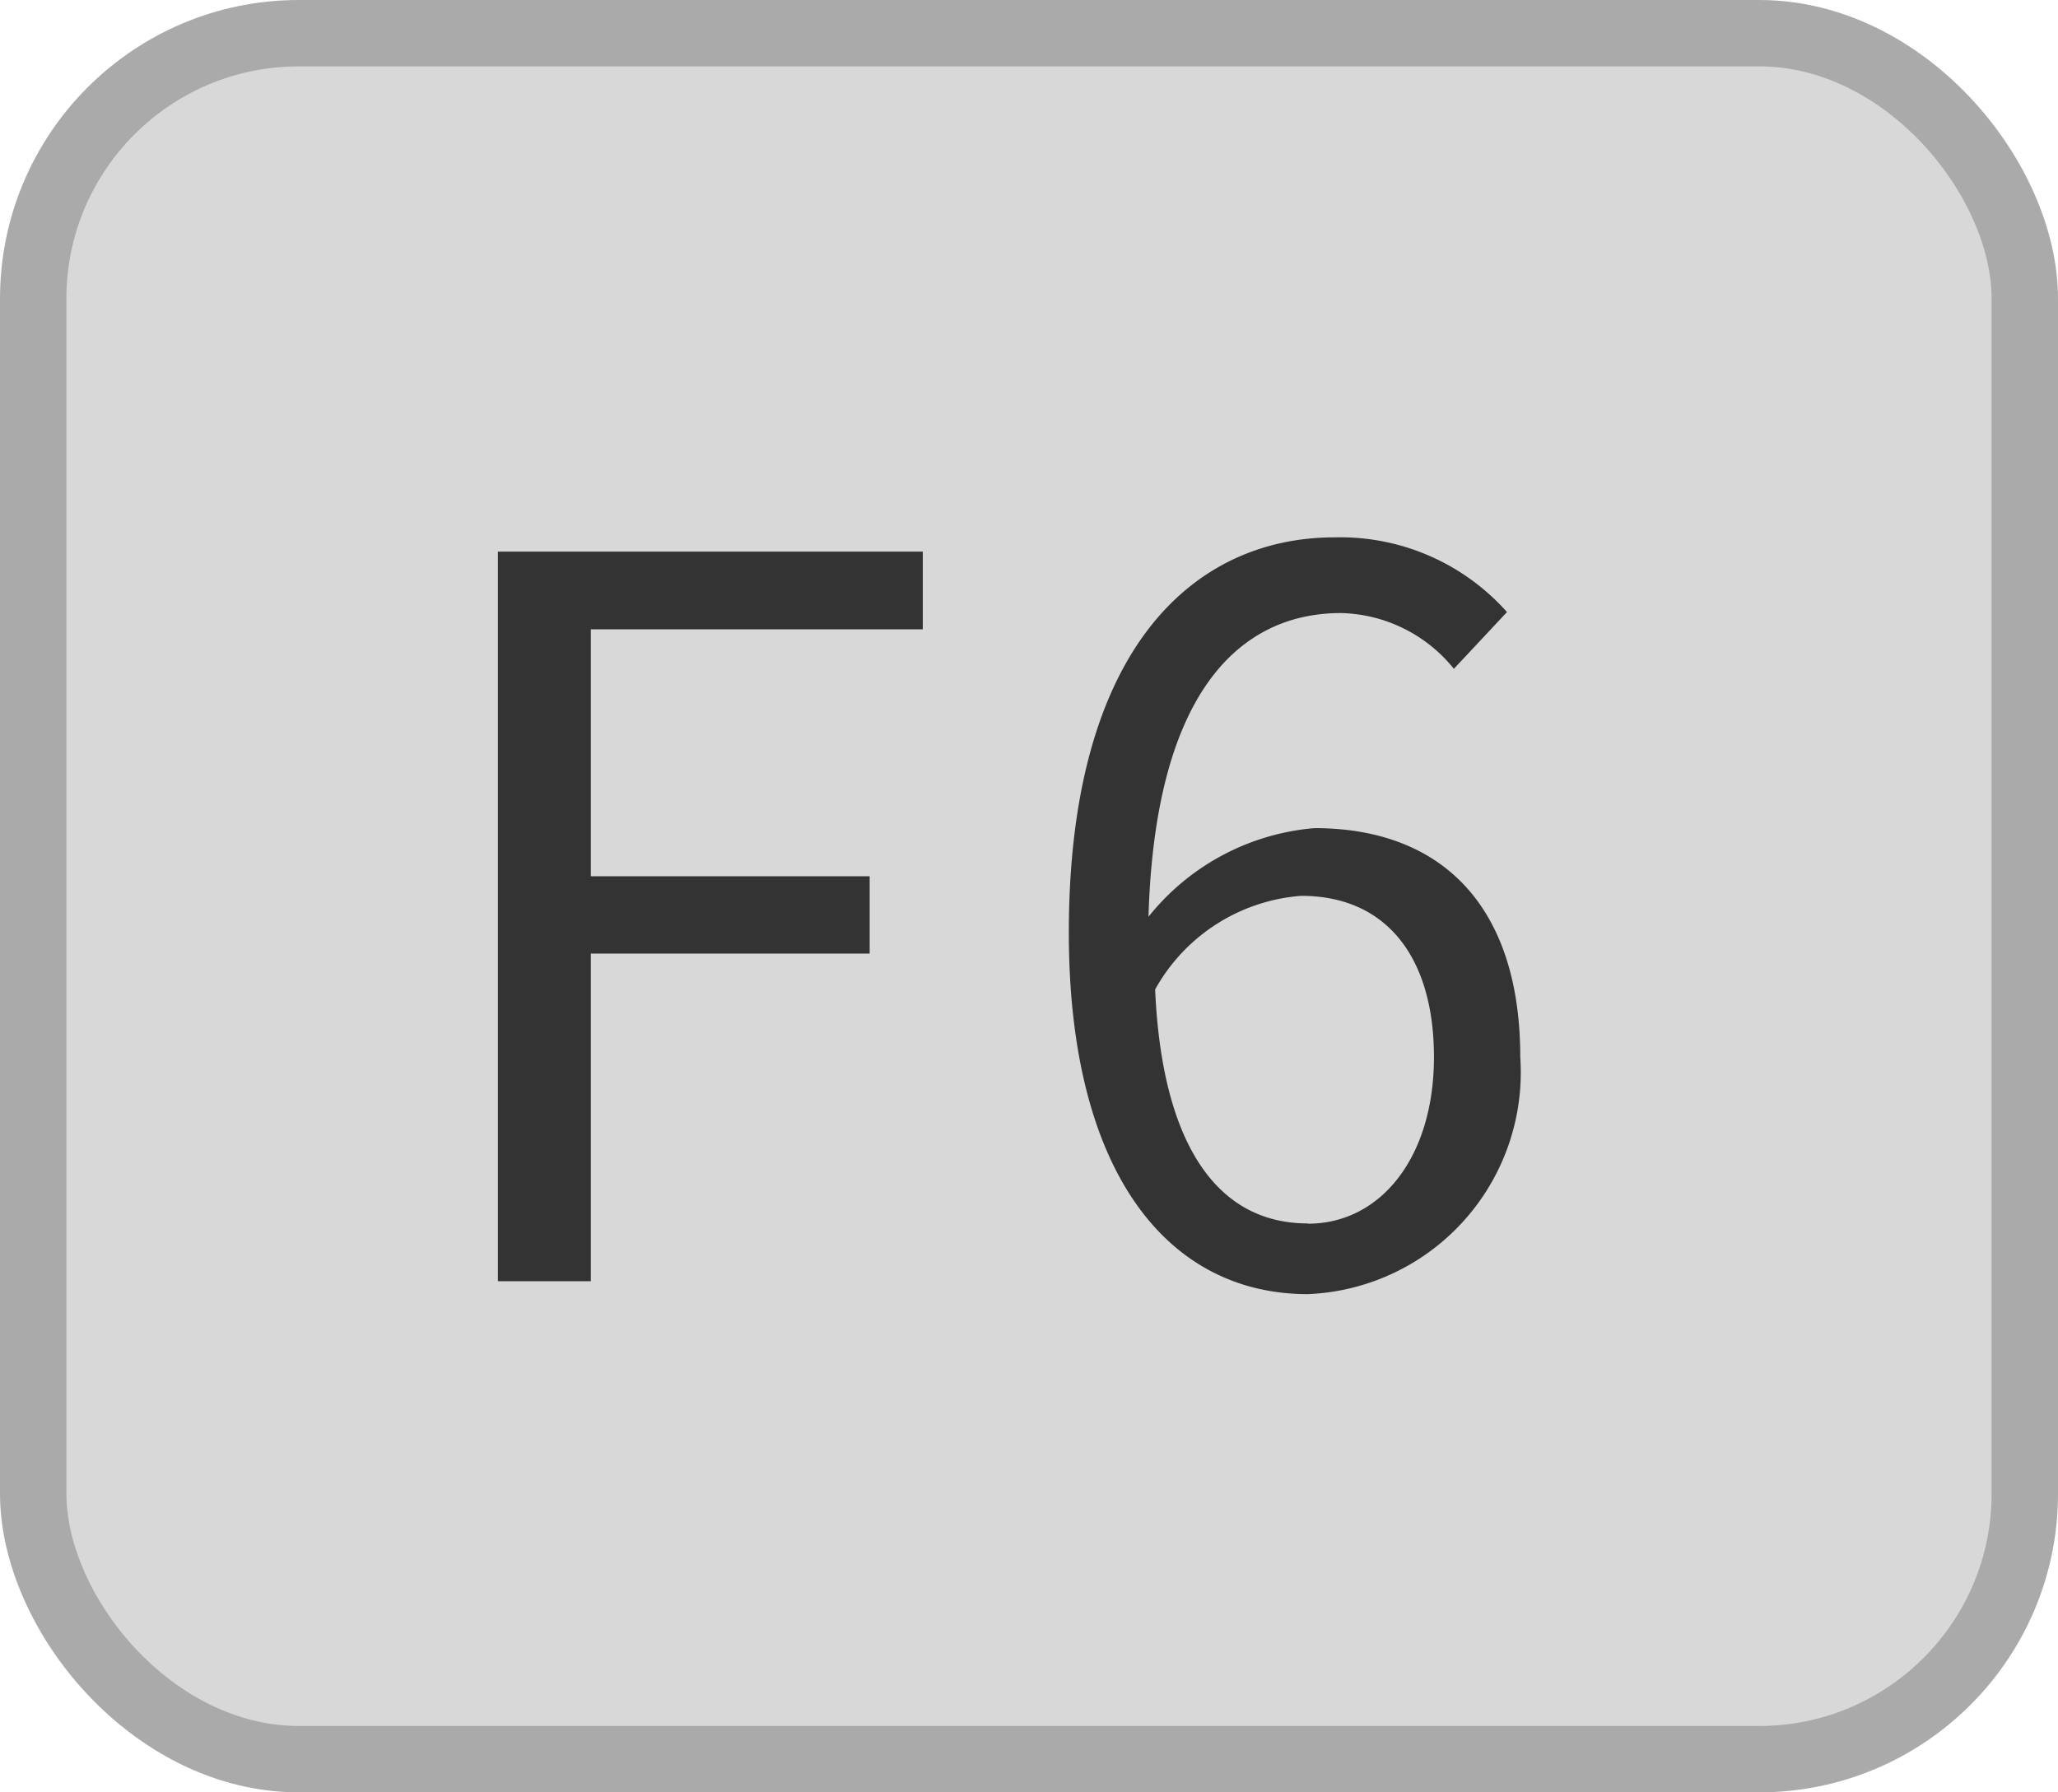
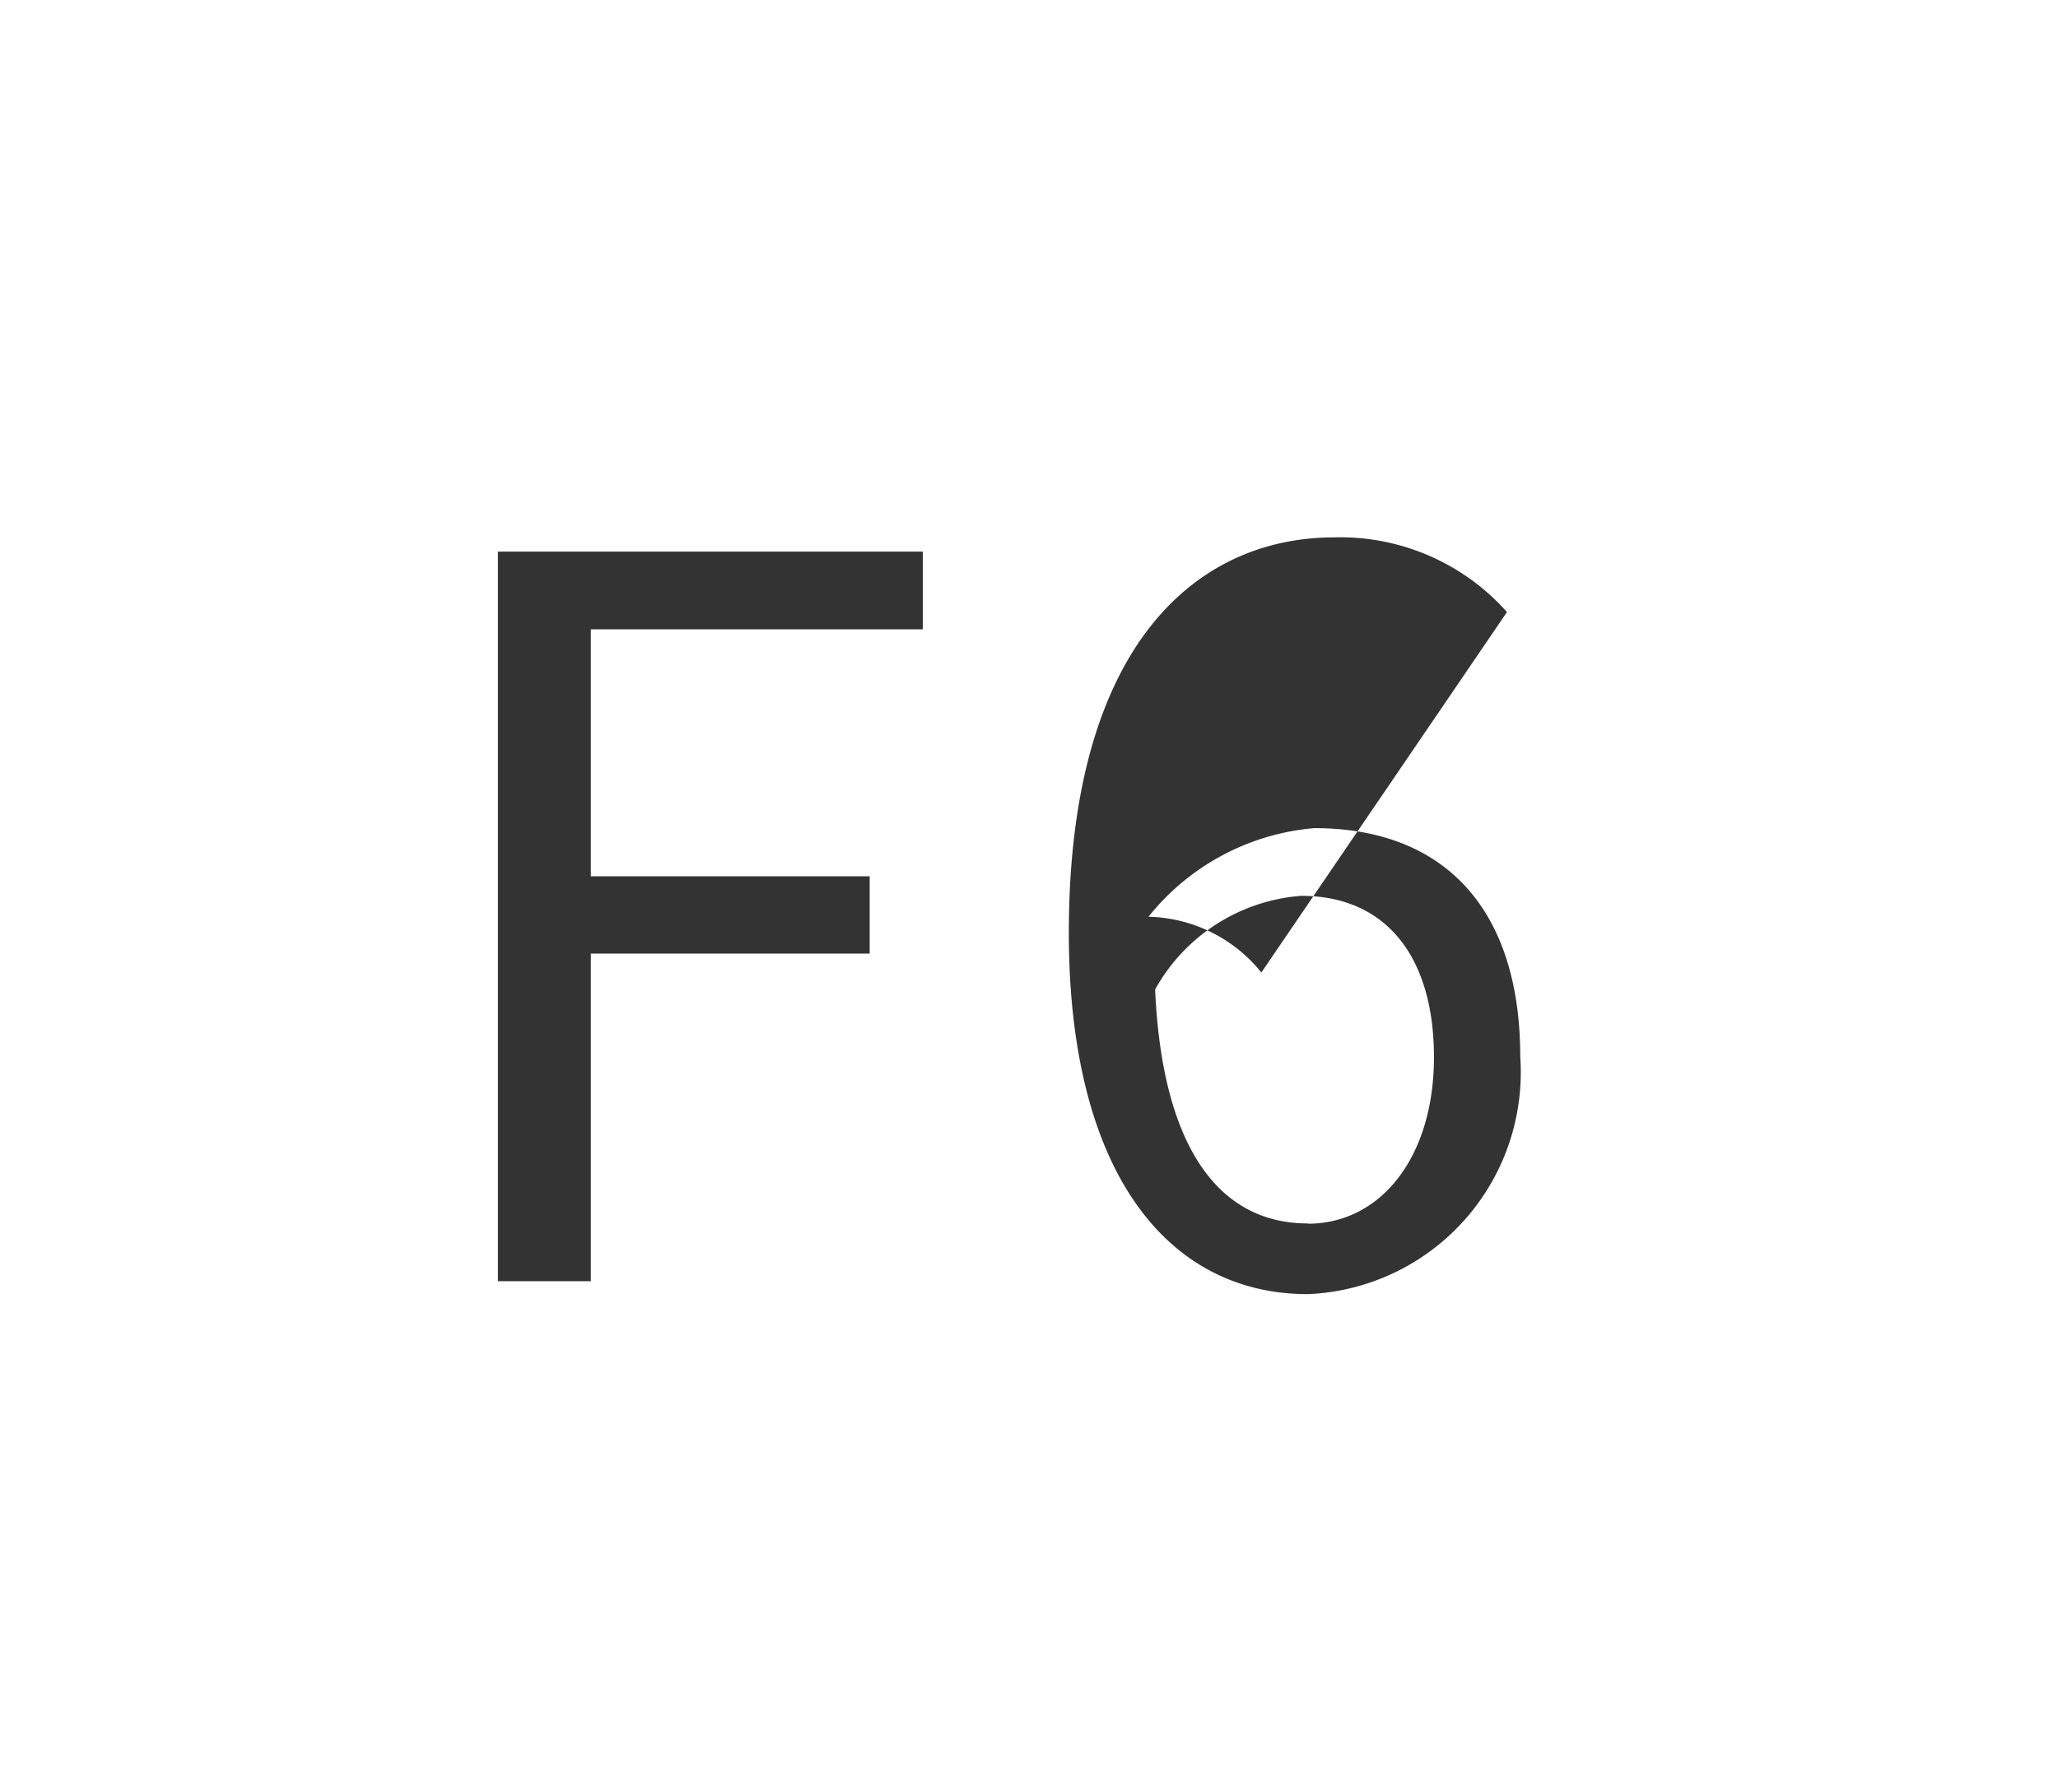
<svg xmlns="http://www.w3.org/2000/svg" id="ico_F6_シェイプ" viewBox="0 0 31 27">
  <defs>
    <style>
      .cls-1 {
        fill: #d8d8d8;
        stroke: #aaa;
        stroke-linejoin: round;
        stroke-width: 1px;
      }

      .cls-2 {
        fill: #333;
        fill-rule: evenodd;
      }
    </style>
  </defs>
-   <rect id="長方形_1183" data-name="長方形 1183" class="cls-1" x="0.5" y="0.5" width="30" height="26" rx="4" ry="4" />
-   <path id="F6" class="cls-2" d="M11803,501.8h1.4v-4.935h4.2V495.7h-4.2v-3.72h5v-1.17h-6.4V501.8Zm12.2-.87c-1.4,0-2.2-1.245-2.3-3.525a2.753,2.753,0,0,1,2.2-1.41c1.3,0,2,.945,2,2.43C11817.1,499.929,11816.3,500.934,11815.2,500.934Zm3-9.21a3.36,3.36,0,0,0-2.6-1.125c-2.1,0-4,1.65-4,5.955,0,3.63,1.5,5.445,3.6,5.445a3.345,3.345,0,0,0,3.2-3.57c0-2.295-1.2-3.45-3.1-3.45a3.581,3.581,0,0,0-2.5,1.335c0.1-3.42,1.4-4.575,2.9-4.575a2.247,2.247,0,0,1,1.7.84Z" transform="translate(-11795.5 -482.5)" />
+   <path id="F6" class="cls-2" d="M11803,501.8h1.4v-4.935h4.2V495.7h-4.2v-3.72h5v-1.17h-6.4V501.8Zm12.2-.87c-1.4,0-2.2-1.245-2.3-3.525a2.753,2.753,0,0,1,2.2-1.41c1.3,0,2,.945,2,2.43C11817.1,499.929,11816.3,500.934,11815.2,500.934Zm3-9.21a3.36,3.36,0,0,0-2.6-1.125c-2.1,0-4,1.65-4,5.955,0,3.63,1.5,5.445,3.6,5.445a3.345,3.345,0,0,0,3.2-3.57c0-2.295-1.2-3.45-3.1-3.45a3.581,3.581,0,0,0-2.5,1.335a2.247,2.247,0,0,1,1.7.84Z" transform="translate(-11795.5 -482.5)" />
</svg>